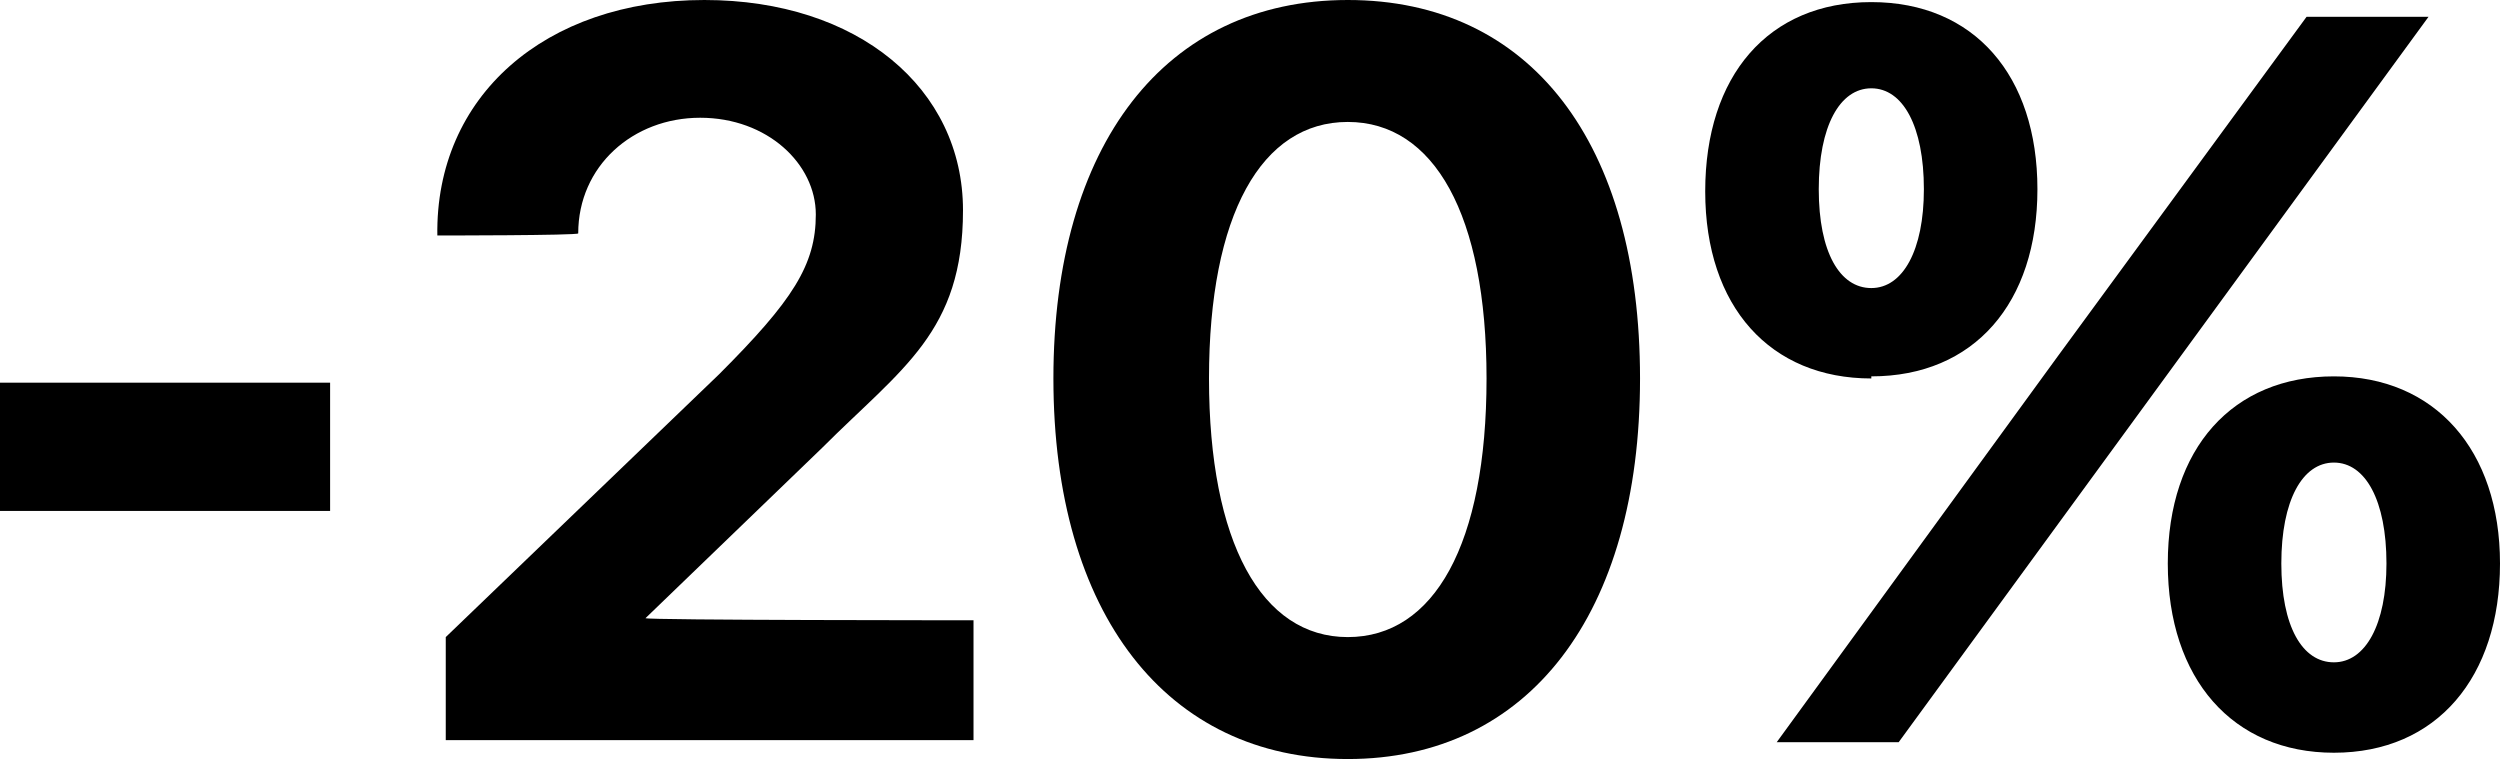
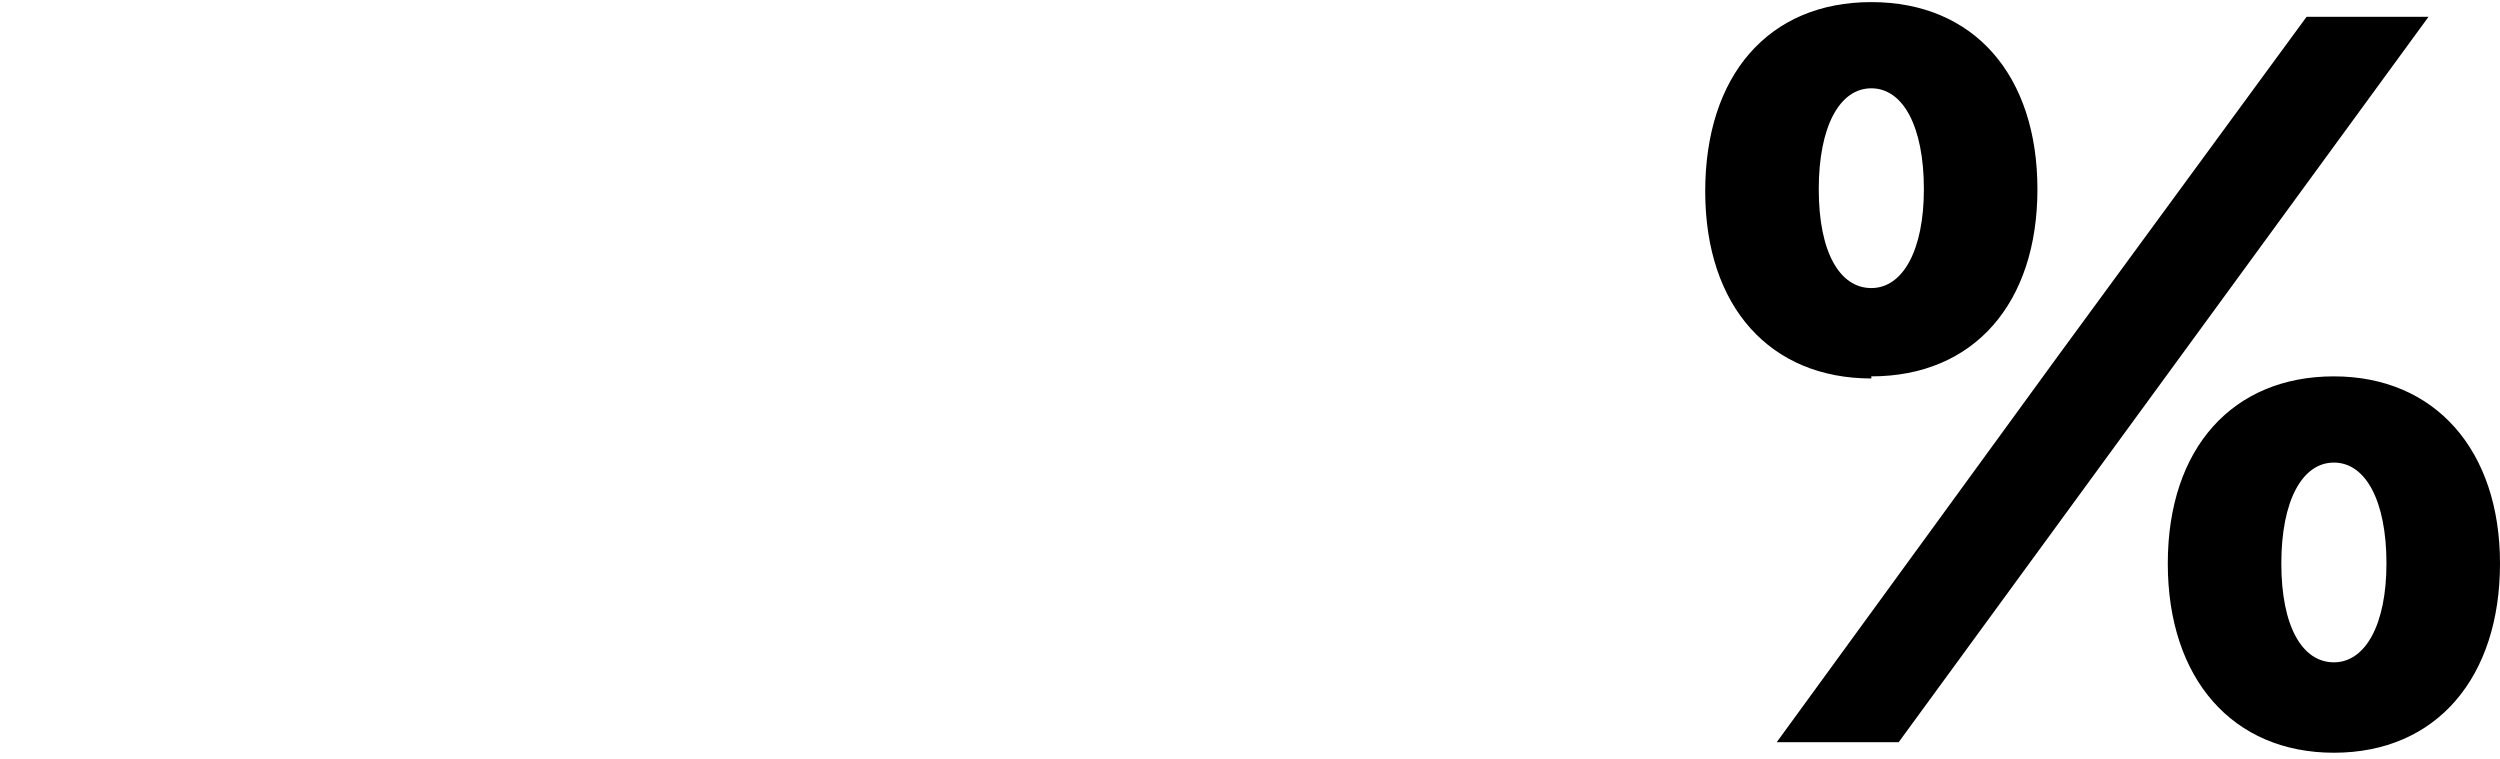
<svg xmlns="http://www.w3.org/2000/svg" id="_Слой_1" width="118.9" height="36.1" viewBox="0 0 118.9 36.1">
-   <path d="M0,24.3v-6.1h15.7v6.1H0Z" style="fill:#000; stroke-width:0px;" />
-   <path d="M33.5,0c7.3,0,12.3,4.2,12.3,10s-2.9,7.5-6.7,11.3l-8.4,8.1h0c0,.1,15.6.1,15.6.1v5.7h-25.1v-4.9l13-12.5c3.5-3.5,4.6-5.2,4.6-7.6s-2.3-4.6-5.5-4.6-5.8,2.3-5.8,5.5h0c0,.1-6.7.1-6.7.1h0C20.7,4.6,25.9,0,33.5,0Z" style="fill:#000; stroke-width:0px;" />
-   <path d="M50.1,18c0-11.1,5.3-18,14-18s13.9,6.8,13.9,18-5.3,18.1-13.9,18.1-14-6.9-14-18.1ZM70.7,18c0-7.8-2.5-12.2-6.6-12.2s-6.6,4.4-6.6,12.2,2.5,12.3,6.6,12.3,6.6-4.4,6.6-12.3Z" style="fill:#000; stroke-width:0px;" />
  <path d="M89,18c-4.8,0-7.9-3.4-7.9-8.9S84.1.1,89,.1s7.9,3.5,7.9,8.9-3,8.9-7.9,8.9ZM84.5,35.3l13.4-18.4L109.7.8h5.8l-13,17.8-12.2,16.7h-5.8ZM91.5,9c0-3-1-4.8-2.5-4.8s-2.5,1.8-2.5,4.8,1,4.7,2.5,4.7,2.5-1.8,2.5-4.7ZM111,35.8c-4.8,0-7.9-3.5-7.9-9s3.1-8.9,7.9-8.9,7.9,3.5,7.9,8.9-3,9-7.9,9ZM113.5,26.8c0-3-1-4.8-2.5-4.8s-2.5,1.8-2.5,4.8,1,4.7,2.5,4.7,2.5-1.8,2.5-4.7Z" style="fill:#000; stroke-width:0px;" />
</svg>